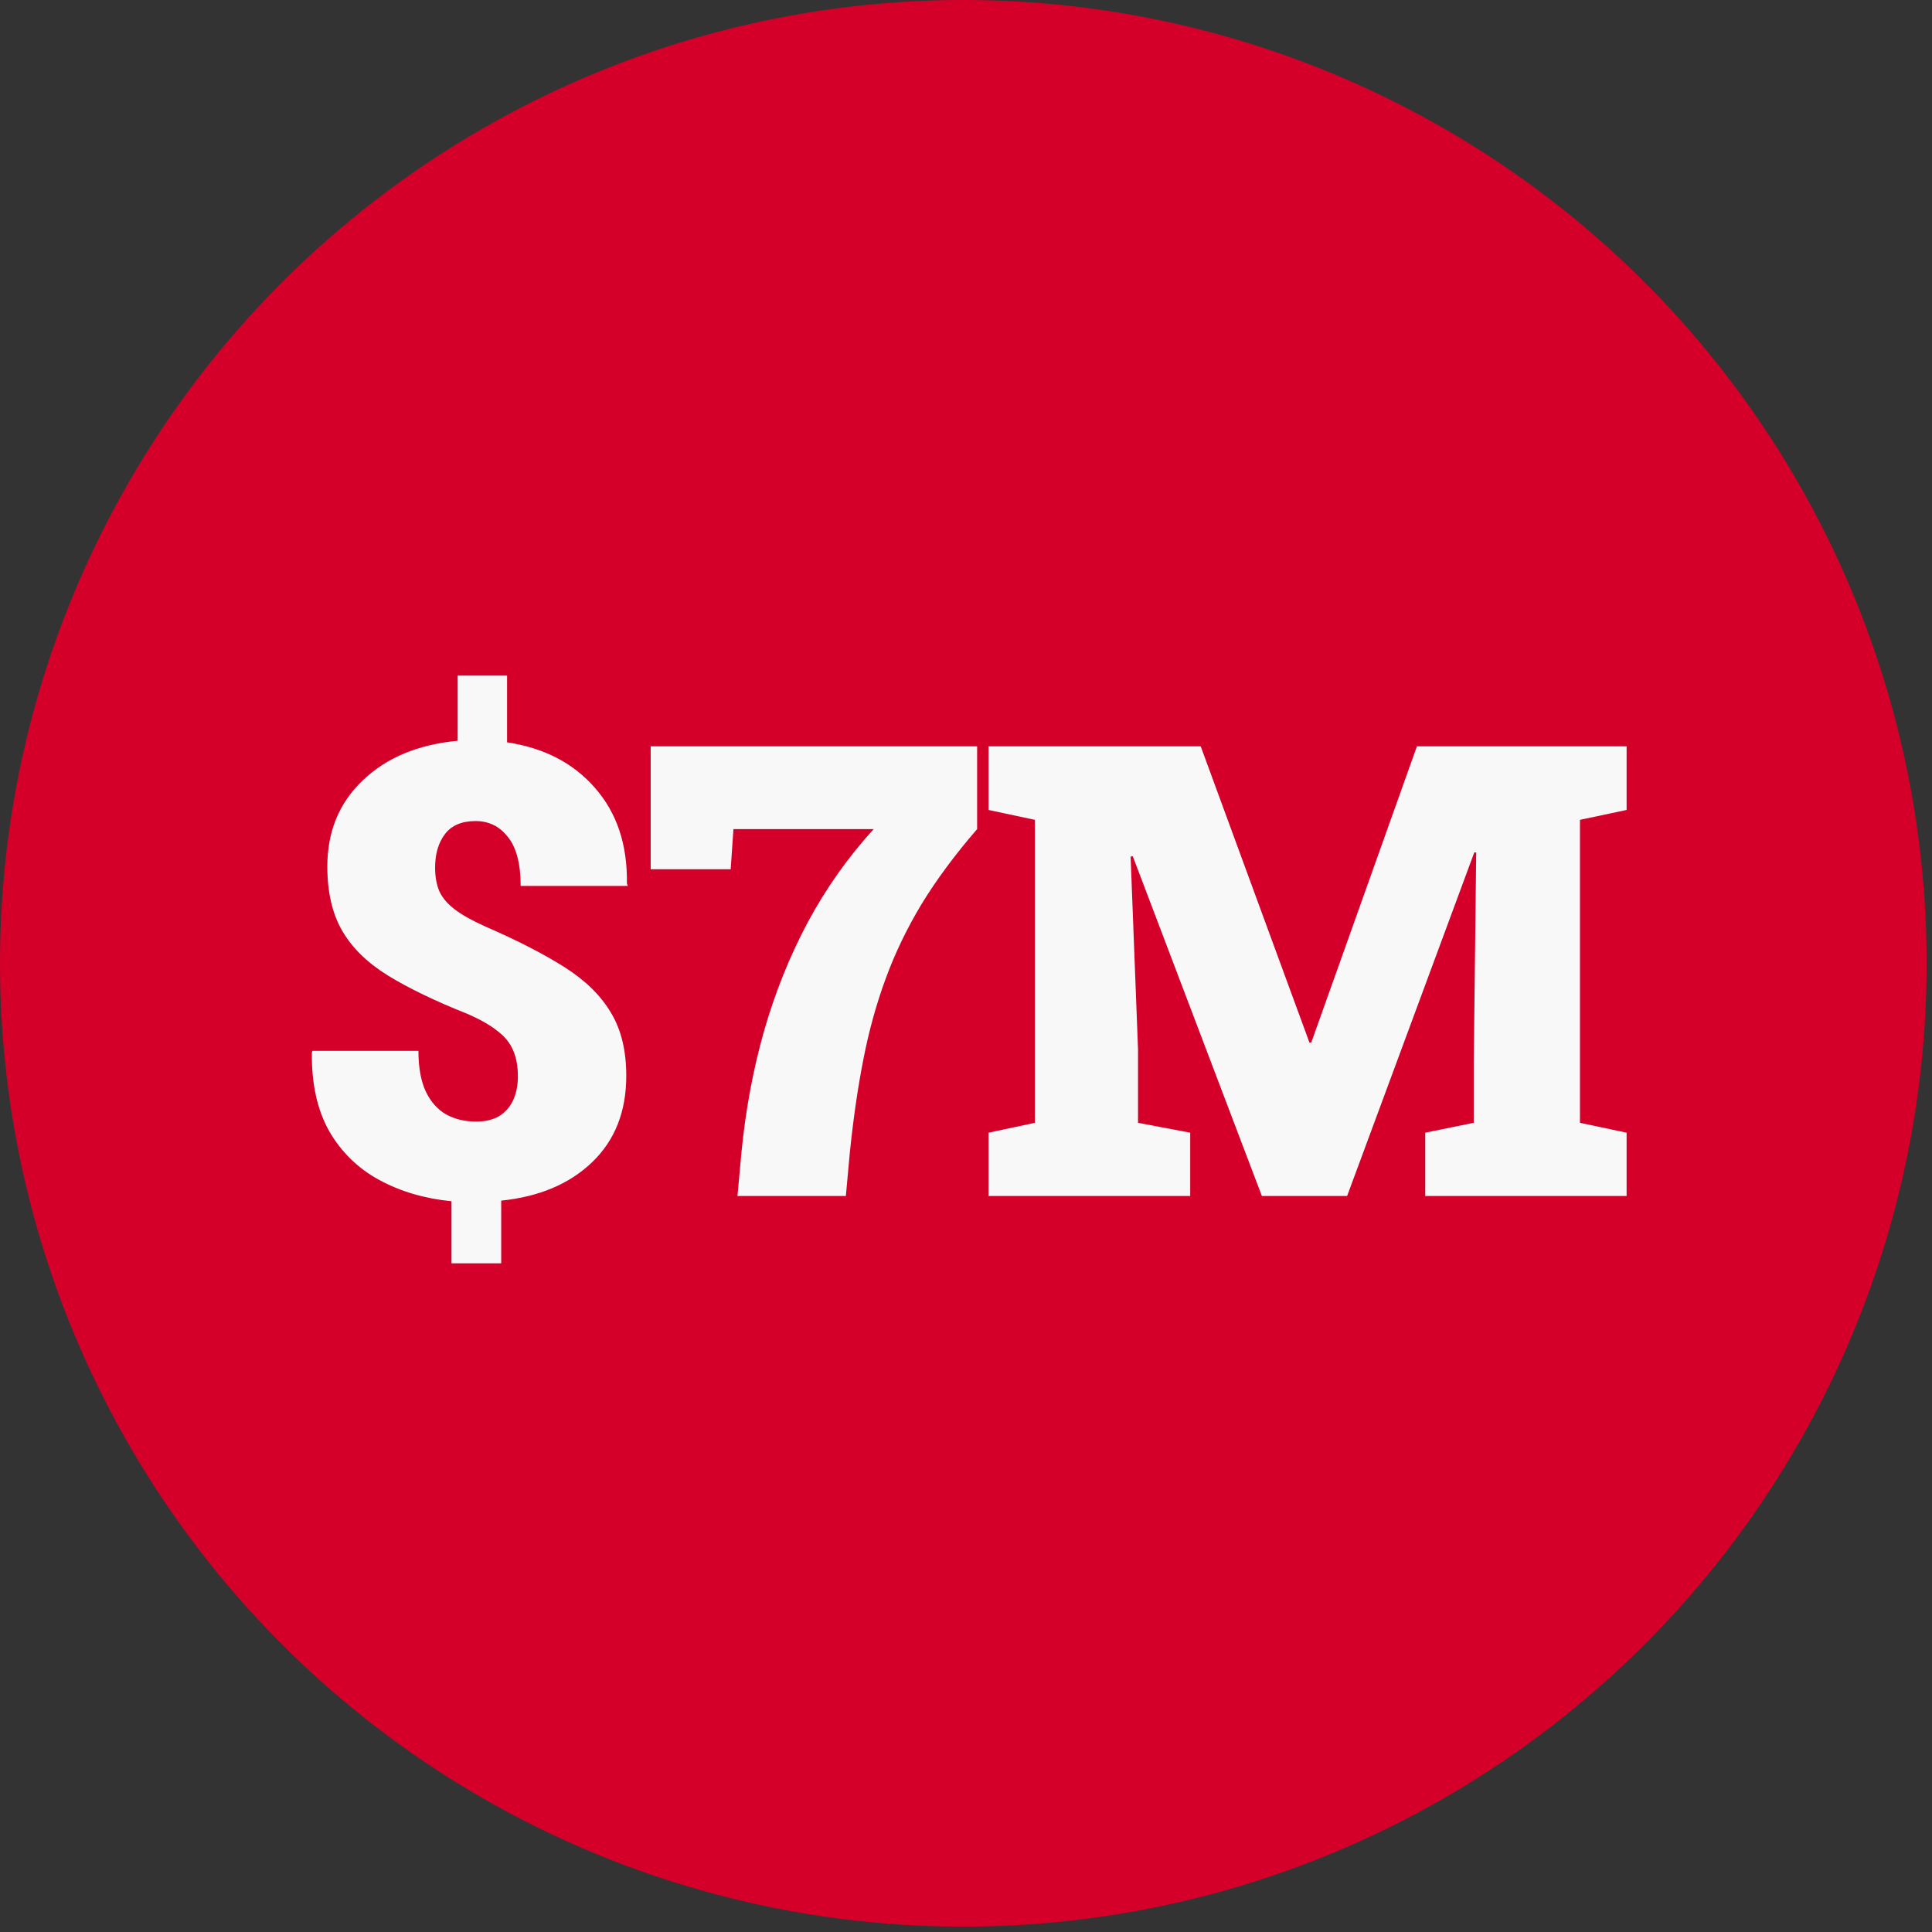
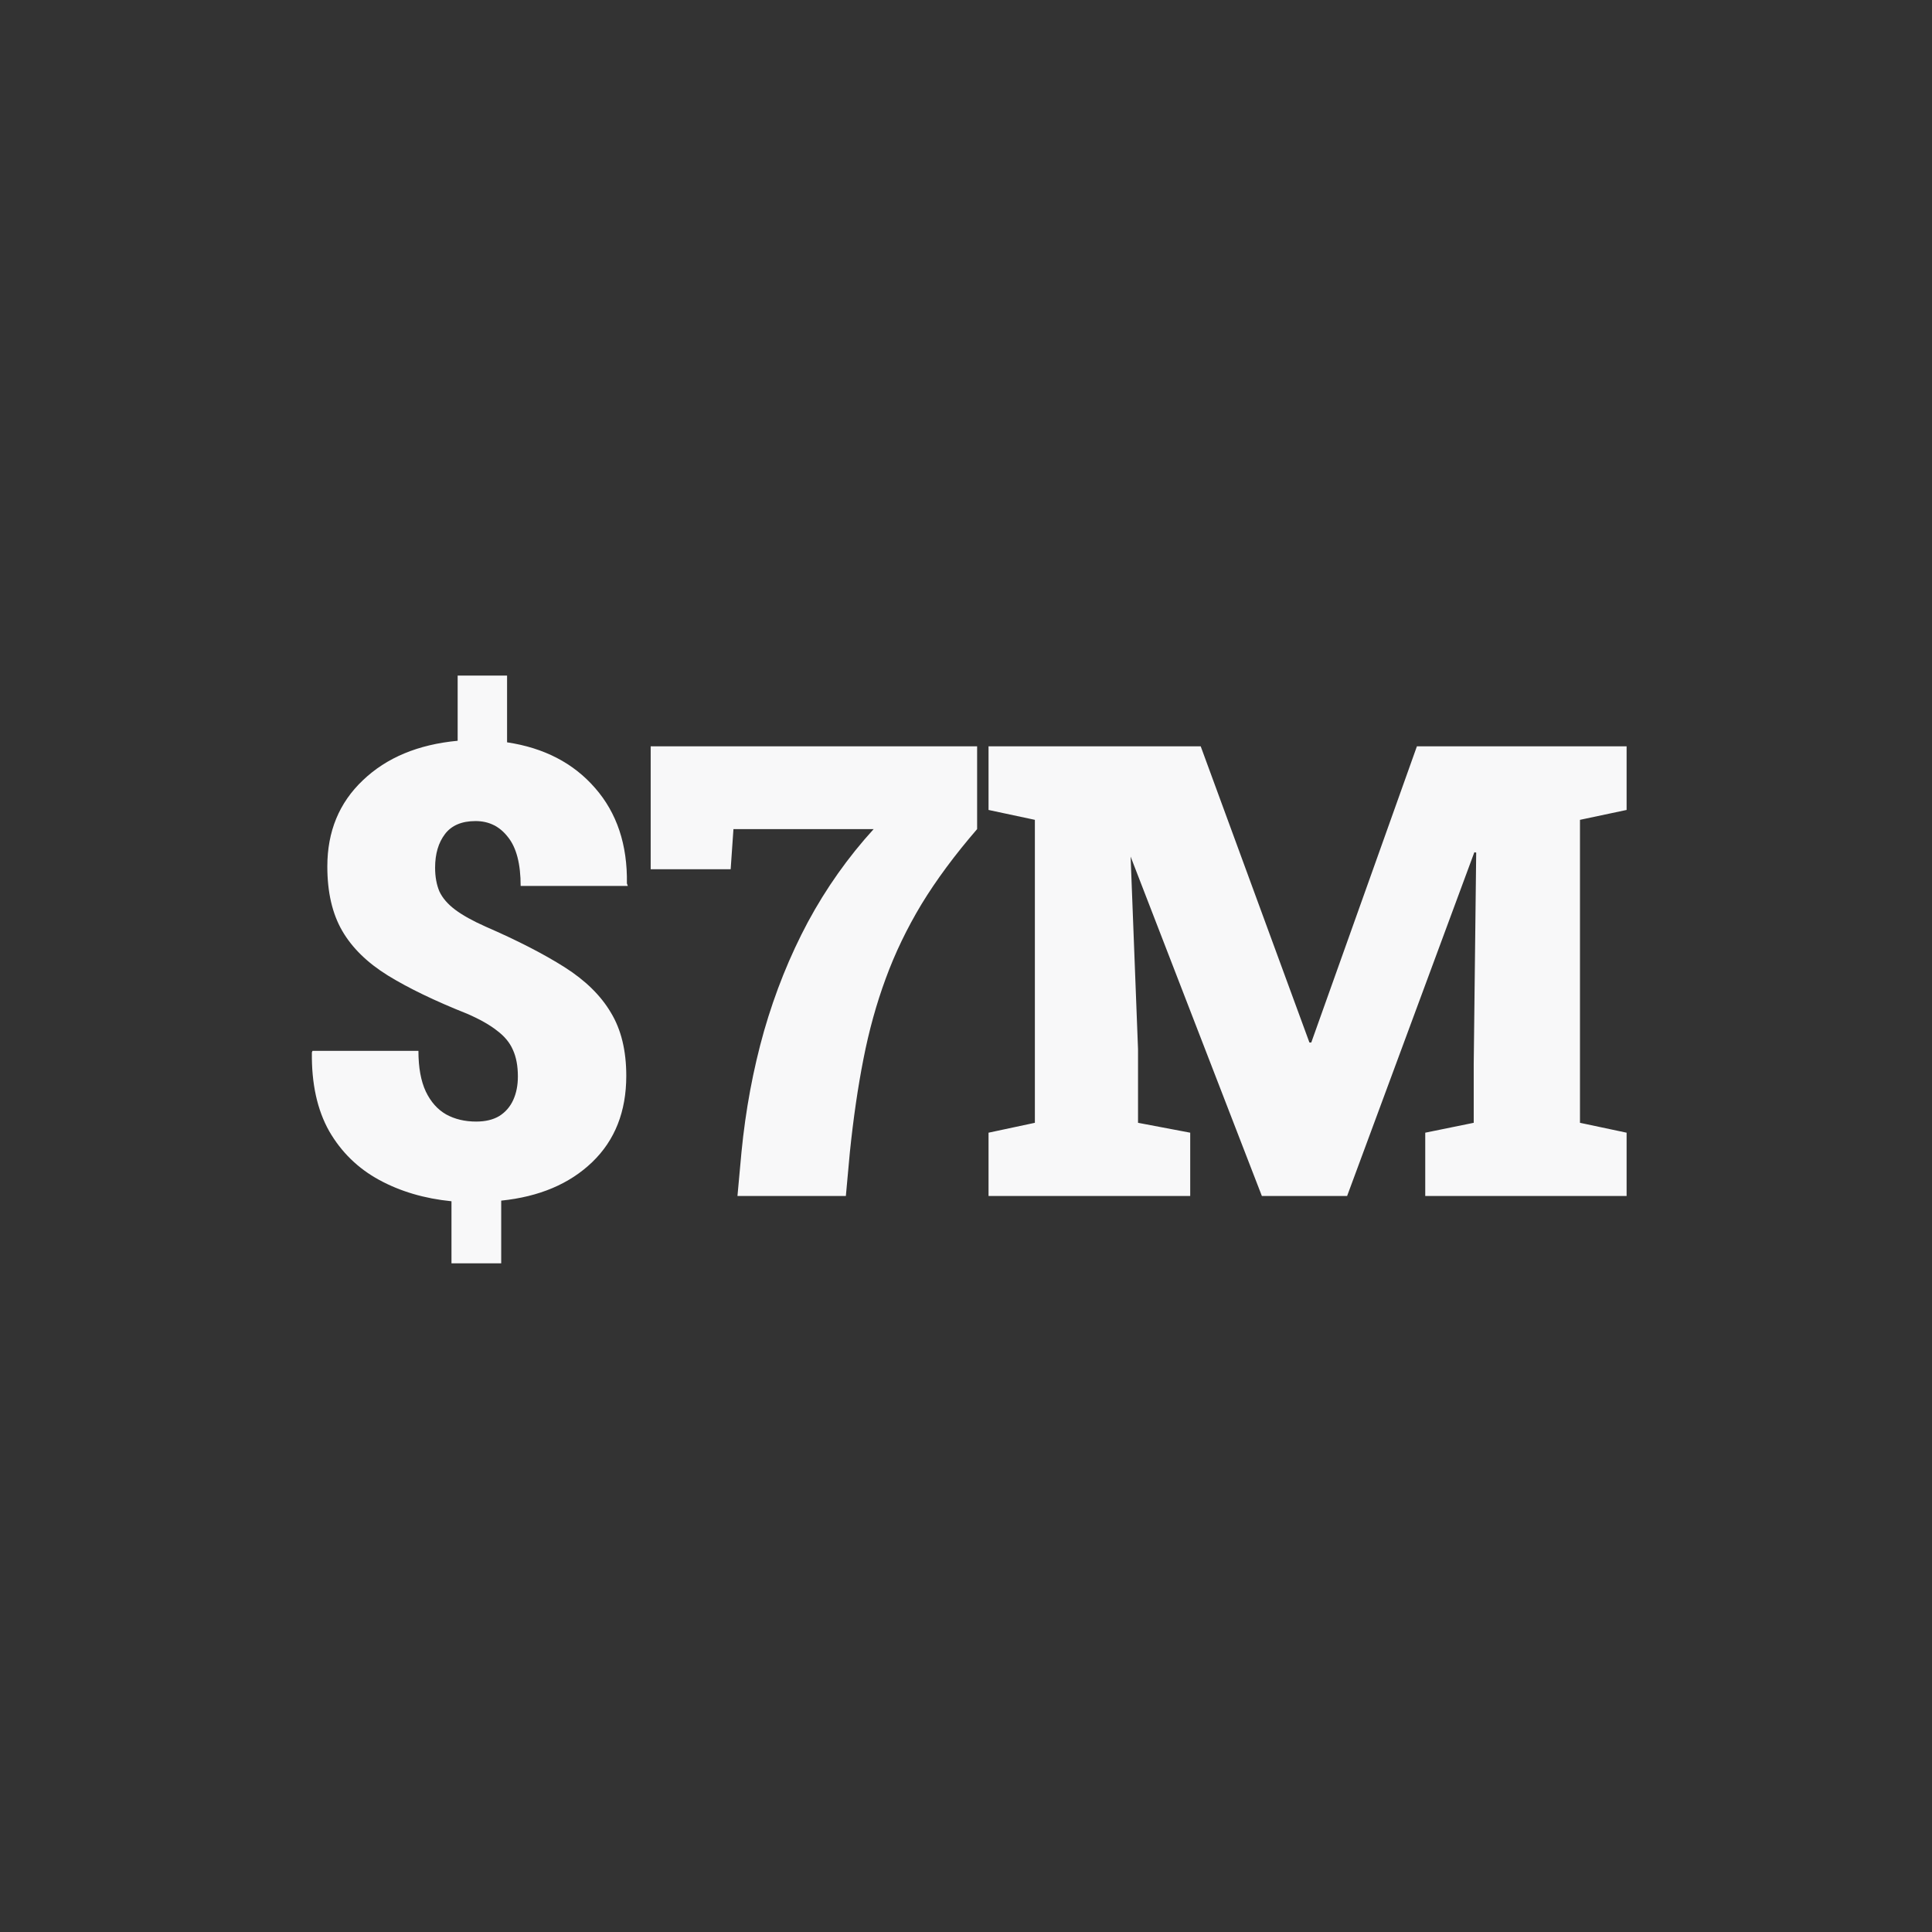
<svg xmlns="http://www.w3.org/2000/svg" width="168" height="168" viewBox="0 0 168 168" fill="none">
  <rect x="0" y="0" width="168" height="168" fill="#333333" stroke="none" />
-   <circle cx="83.767" cy="83.767" r="83.767" fill="#D40029" />
-   <path d="M39.259 109.854V104.457C36.913 104.224 34.819 103.606 32.975 102.604C31.131 101.601 29.68 100.187 28.624 98.36C27.586 96.516 27.084 94.234 27.12 91.512L27.174 91.378H36.385C36.385 92.828 36.6 94.01 37.03 94.923C37.459 95.818 38.05 96.481 38.802 96.91C39.554 97.322 40.422 97.528 41.407 97.528C42.213 97.528 42.884 97.367 43.421 97.044C43.959 96.704 44.361 96.239 44.63 95.648C44.898 95.057 45.033 94.377 45.033 93.607C45.033 92.694 44.889 91.924 44.603 91.297C44.334 90.671 43.878 90.116 43.233 89.632C42.607 89.131 41.738 88.639 40.628 88.155C37.835 87.045 35.535 85.935 33.727 84.825C31.936 83.715 30.611 82.417 29.752 80.931C28.893 79.445 28.463 77.583 28.463 75.345C28.463 72.302 29.492 69.804 31.551 67.853C33.61 65.883 36.358 64.737 39.796 64.415V58.748H44.093V64.549C47.315 65.033 49.867 66.358 51.747 68.524C53.644 70.69 54.566 73.456 54.513 76.822L54.593 77.037H45.274C45.274 75.121 44.907 73.707 44.173 72.794C43.457 71.863 42.517 71.397 41.353 71.397C40.154 71.397 39.268 71.773 38.695 72.525C38.122 73.277 37.835 74.253 37.835 75.453C37.835 76.24 37.961 76.93 38.211 77.52C38.48 78.093 38.937 78.622 39.581 79.105C40.226 79.588 41.112 80.081 42.24 80.582C44.997 81.782 47.28 82.954 49.088 84.1C50.896 85.246 52.239 86.562 53.116 88.048C54.011 89.516 54.459 91.351 54.459 93.553C54.459 96.651 53.474 99.148 51.505 101.046C49.535 102.944 46.895 104.063 43.583 104.403V109.854H39.259ZM64.127 104L64.476 100.187C64.834 96.516 65.488 93.007 66.436 89.659C67.403 86.293 68.674 83.133 70.25 80.179C71.843 77.225 73.75 74.531 75.97 72.096H63.778L63.536 75.587H56.581V64.898H84.967V72.096C83.033 74.334 81.422 76.509 80.133 78.622C78.862 80.734 77.823 82.892 77.018 85.094C76.212 87.278 75.567 89.606 75.084 92.076C74.601 94.529 74.207 97.232 73.902 100.187L73.553 104H64.127ZM85.96 104V98.495L89.989 97.635V71.29L85.96 70.431V64.898H89.989H104.41L113.863 90.653H114.024L123.209 64.898H141.444V70.431L137.389 71.29V97.635L141.444 98.495V104H123.934V98.495L128.15 97.635V92.533L128.365 74.137L128.204 74.11L117.14 104H109.728L98.502 74.459L98.314 74.486L98.959 91.244V97.635L103.497 98.495V104H85.96Z" fill="#F8F8F9" />
+   <path d="M39.259 109.854V104.457C36.913 104.224 34.819 103.606 32.975 102.604C31.131 101.601 29.68 100.187 28.624 98.36C27.586 96.516 27.084 94.234 27.12 91.512L27.174 91.378H36.385C36.385 92.828 36.6 94.01 37.03 94.923C37.459 95.818 38.05 96.481 38.802 96.91C39.554 97.322 40.422 97.528 41.407 97.528C42.213 97.528 42.884 97.367 43.421 97.044C43.959 96.704 44.361 96.239 44.63 95.648C44.898 95.057 45.033 94.377 45.033 93.607C45.033 92.694 44.889 91.924 44.603 91.297C44.334 90.671 43.878 90.116 43.233 89.632C42.607 89.131 41.738 88.639 40.628 88.155C37.835 87.045 35.535 85.935 33.727 84.825C31.936 83.715 30.611 82.417 29.752 80.931C28.893 79.445 28.463 77.583 28.463 75.345C28.463 72.302 29.492 69.804 31.551 67.853C33.61 65.883 36.358 64.737 39.796 64.415V58.748H44.093V64.549C47.315 65.033 49.867 66.358 51.747 68.524C53.644 70.69 54.566 73.456 54.513 76.822L54.593 77.037H45.274C45.274 75.121 44.907 73.707 44.173 72.794C43.457 71.863 42.517 71.397 41.353 71.397C40.154 71.397 39.268 71.773 38.695 72.525C38.122 73.277 37.835 74.253 37.835 75.453C37.835 76.24 37.961 76.93 38.211 77.52C38.48 78.093 38.937 78.622 39.581 79.105C40.226 79.588 41.112 80.081 42.24 80.582C44.997 81.782 47.28 82.954 49.088 84.1C50.896 85.246 52.239 86.562 53.116 88.048C54.011 89.516 54.459 91.351 54.459 93.553C54.459 96.651 53.474 99.148 51.505 101.046C49.535 102.944 46.895 104.063 43.583 104.403V109.854H39.259ZM64.127 104L64.476 100.187C64.834 96.516 65.488 93.007 66.436 89.659C67.403 86.293 68.674 83.133 70.25 80.179C71.843 77.225 73.75 74.531 75.97 72.096H63.778L63.536 75.587H56.581V64.898H84.967V72.096C83.033 74.334 81.422 76.509 80.133 78.622C78.862 80.734 77.823 82.892 77.018 85.094C76.212 87.278 75.567 89.606 75.084 92.076C74.601 94.529 74.207 97.232 73.902 100.187L73.553 104H64.127ZM85.96 104V98.495L89.989 97.635V71.29L85.96 70.431V64.898H89.989H104.41L113.863 90.653H114.024L123.209 64.898H141.444V70.431L137.389 71.29V97.635L141.444 98.495V104H123.934V98.495L128.15 97.635V92.533L128.365 74.137L128.204 74.11L117.14 104H109.728L98.314 74.486L98.959 91.244V97.635L103.497 98.495V104H85.96Z" fill="#F8F8F9" />
</svg>